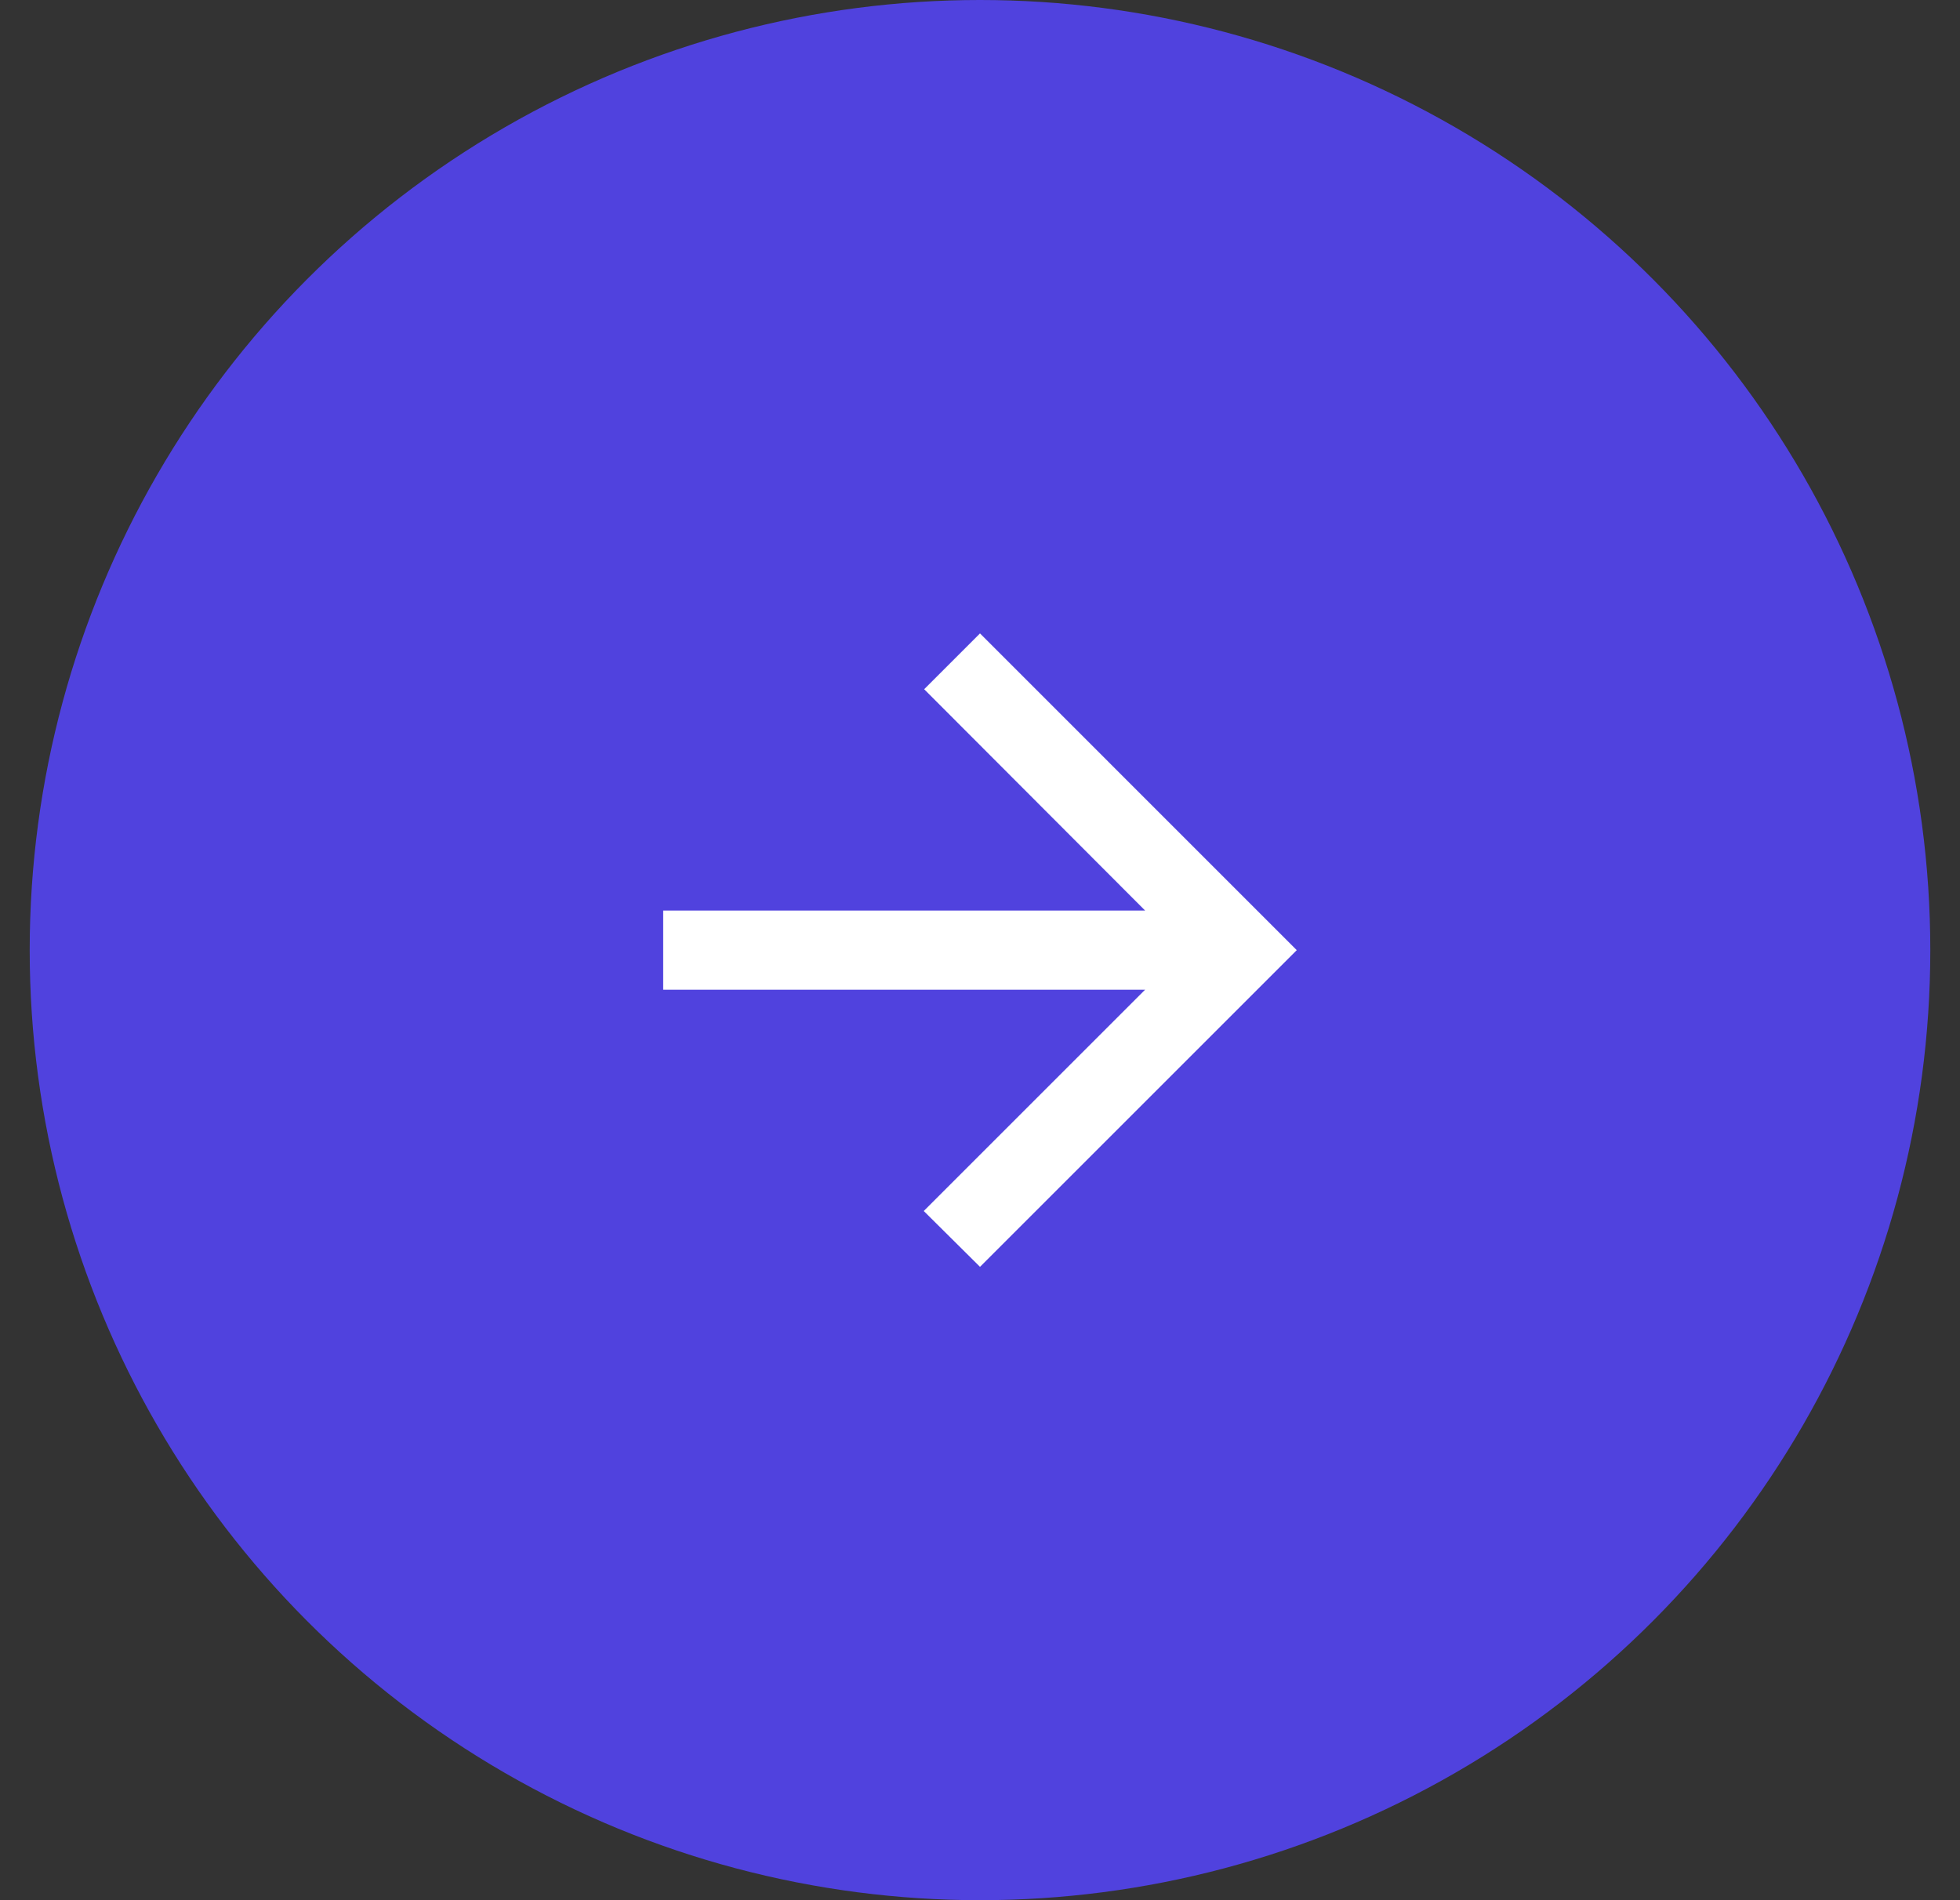
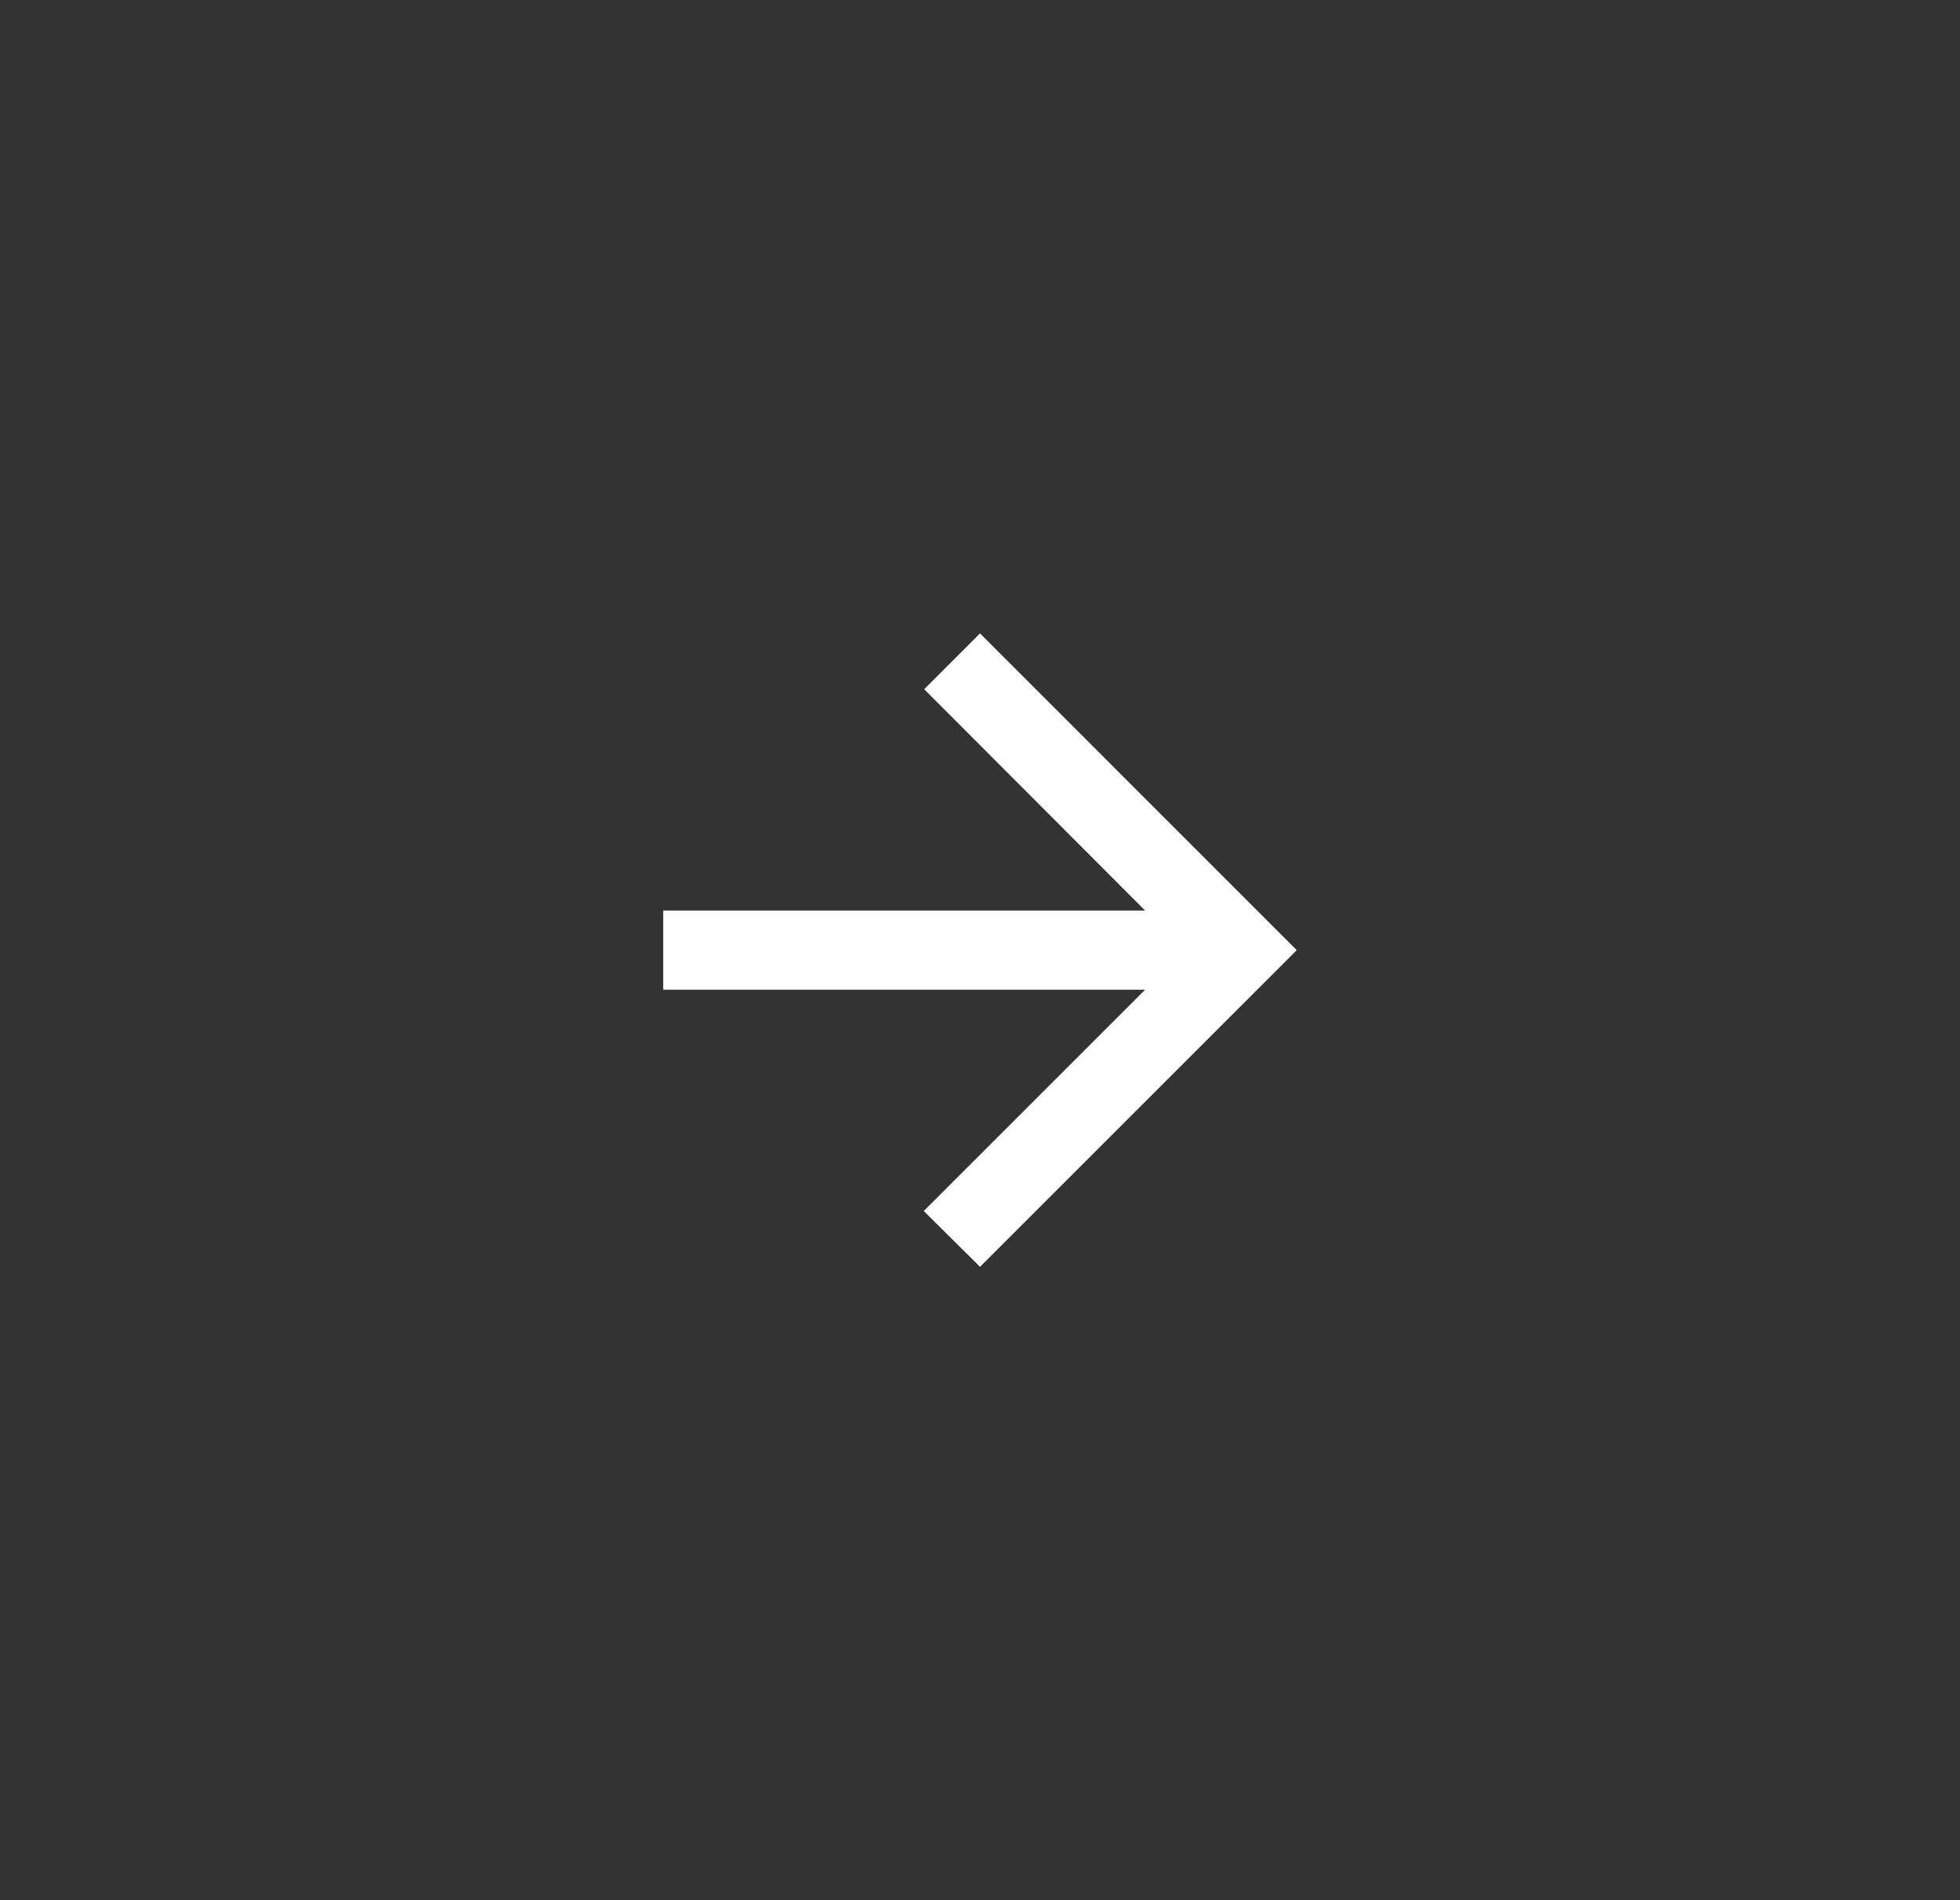
<svg xmlns="http://www.w3.org/2000/svg" width="33" height="32" viewBox="0 0 33 32" fill="none">
  <rect x="0" y="0" width="33" height="32" fill="#333333" stroke="none" />
-   <circle cx="16.5" cy="16" r="16" fill="#5042DE" />
  <path d="M11.166 16.667L19.28 16.667L15.553 20.394L16.5 21.334L21.833 16.001L16.5 10.667L15.56 11.607L19.28 15.334L11.166 15.334L11.166 16.667Z" fill="white" />
</svg>